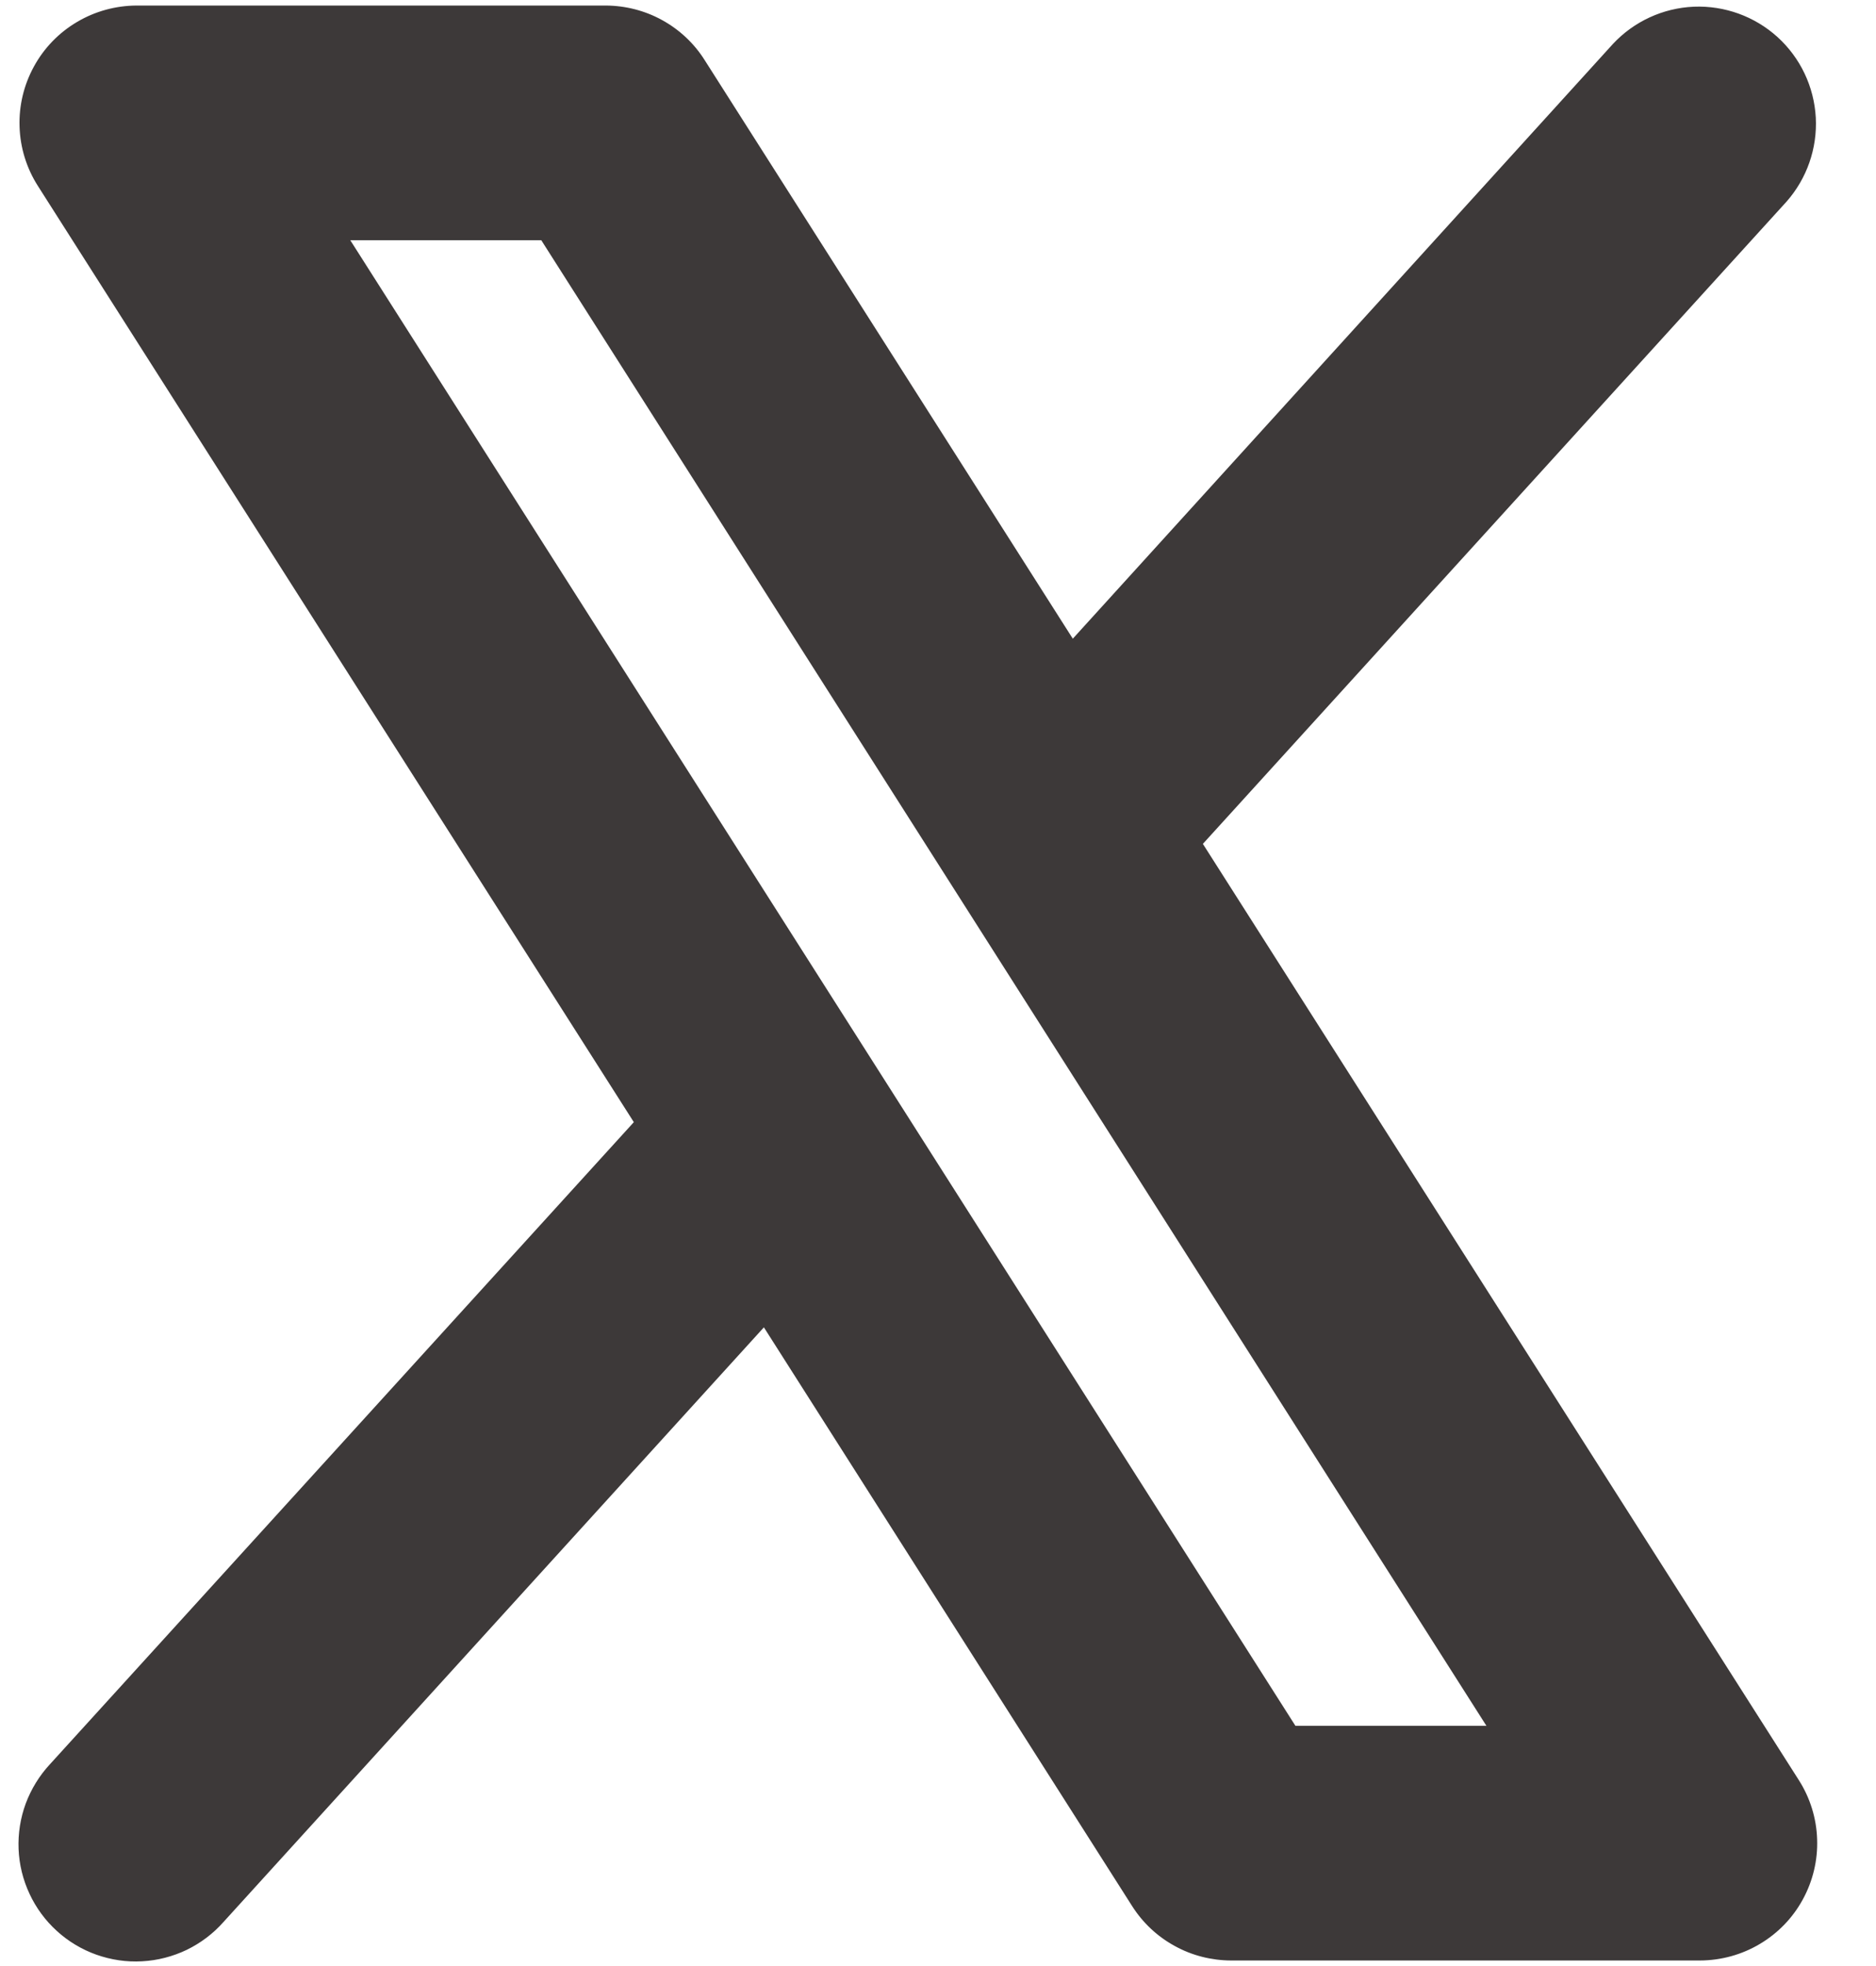
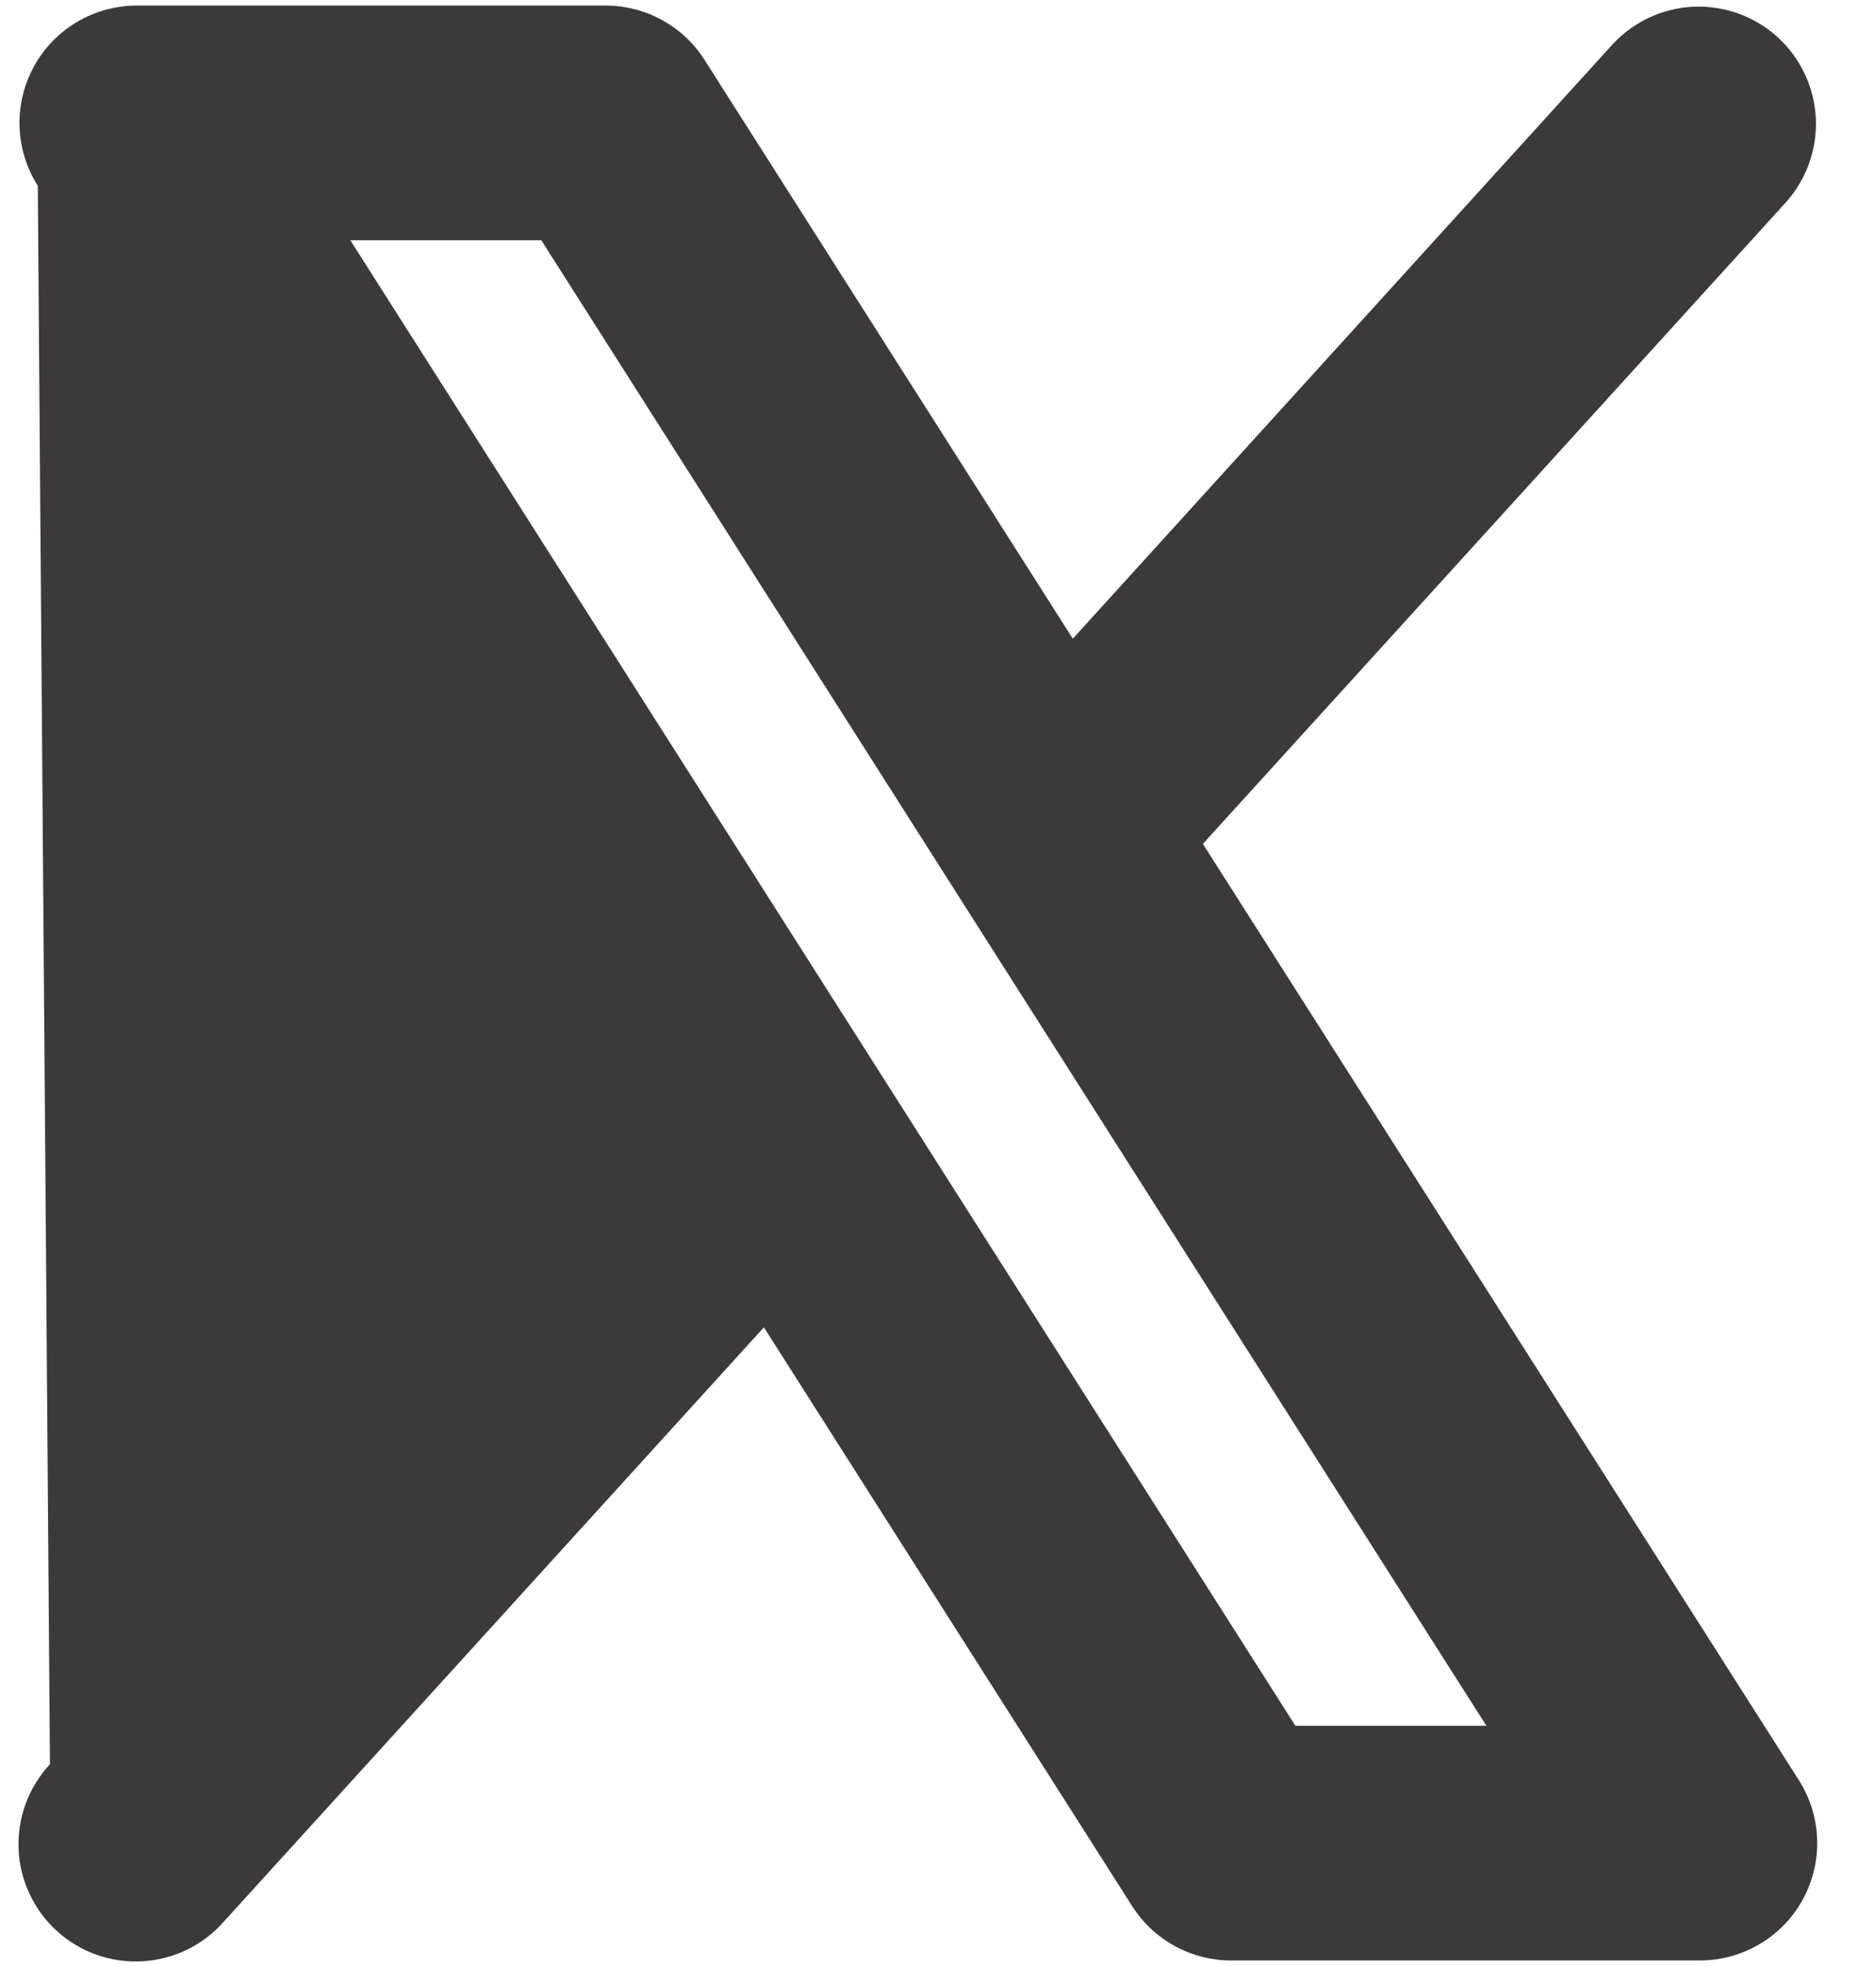
<svg xmlns="http://www.w3.org/2000/svg" width="21" height="22" viewBox="0 0 21 22" fill="none">
-   <path d="M20.137 19.921L13.465 9.443L19.997 2.258C20.226 1.999 20.344 1.661 20.326 1.316C20.307 0.971 20.154 0.648 19.898 0.415C19.642 0.183 19.305 0.061 18.96 0.075C18.615 0.09 18.29 0.24 18.055 0.492L12.009 7.147L7.887 0.671C7.769 0.484 7.605 0.331 7.412 0.225C7.218 0.118 7.001 0.063 6.78 0.062H1.53C1.295 0.063 1.064 0.126 0.862 0.246C0.66 0.365 0.493 0.537 0.38 0.744C0.267 0.95 0.211 1.182 0.219 1.417C0.226 1.652 0.297 1.881 0.423 2.079L7.095 12.557L0.559 19.742C0.441 19.869 0.349 20.019 0.288 20.182C0.228 20.345 0.201 20.518 0.208 20.691C0.215 20.865 0.257 21.035 0.331 21.193C0.404 21.35 0.508 21.491 0.637 21.608C0.765 21.725 0.916 21.815 1.079 21.873C1.243 21.931 1.417 21.957 1.59 21.947C1.763 21.938 1.933 21.894 2.09 21.819C2.246 21.743 2.386 21.638 2.501 21.508L8.551 14.853L12.673 21.329C12.792 21.516 12.955 21.669 13.149 21.775C13.342 21.882 13.559 21.937 13.78 21.938H19.03C19.265 21.937 19.496 21.874 19.698 21.754C19.901 21.634 20.067 21.463 20.18 21.256C20.293 21.05 20.349 20.818 20.341 20.583C20.334 20.348 20.263 20.119 20.137 19.921ZM14.501 19.312L3.921 2.688H6.059L16.639 19.312H14.501Z" fill="#3D3939" />
+   <path d="M20.137 19.921L13.465 9.443L19.997 2.258C20.226 1.999 20.344 1.661 20.326 1.316C20.307 0.971 20.154 0.648 19.898 0.415C19.642 0.183 19.305 0.061 18.96 0.075C18.615 0.09 18.29 0.24 18.055 0.492L12.009 7.147L7.887 0.671C7.769 0.484 7.605 0.331 7.412 0.225C7.218 0.118 7.001 0.063 6.78 0.062H1.53C1.295 0.063 1.064 0.126 0.862 0.246C0.66 0.365 0.493 0.537 0.38 0.744C0.267 0.95 0.211 1.182 0.219 1.417C0.226 1.652 0.297 1.881 0.423 2.079L0.559 19.742C0.441 19.869 0.349 20.019 0.288 20.182C0.228 20.345 0.201 20.518 0.208 20.691C0.215 20.865 0.257 21.035 0.331 21.193C0.404 21.35 0.508 21.491 0.637 21.608C0.765 21.725 0.916 21.815 1.079 21.873C1.243 21.931 1.417 21.957 1.59 21.947C1.763 21.938 1.933 21.894 2.09 21.819C2.246 21.743 2.386 21.638 2.501 21.508L8.551 14.853L12.673 21.329C12.792 21.516 12.955 21.669 13.149 21.775C13.342 21.882 13.559 21.937 13.78 21.938H19.03C19.265 21.937 19.496 21.874 19.698 21.754C19.901 21.634 20.067 21.463 20.18 21.256C20.293 21.05 20.349 20.818 20.341 20.583C20.334 20.348 20.263 20.119 20.137 19.921ZM14.501 19.312L3.921 2.688H6.059L16.639 19.312H14.501Z" fill="#3D3939" />
</svg>